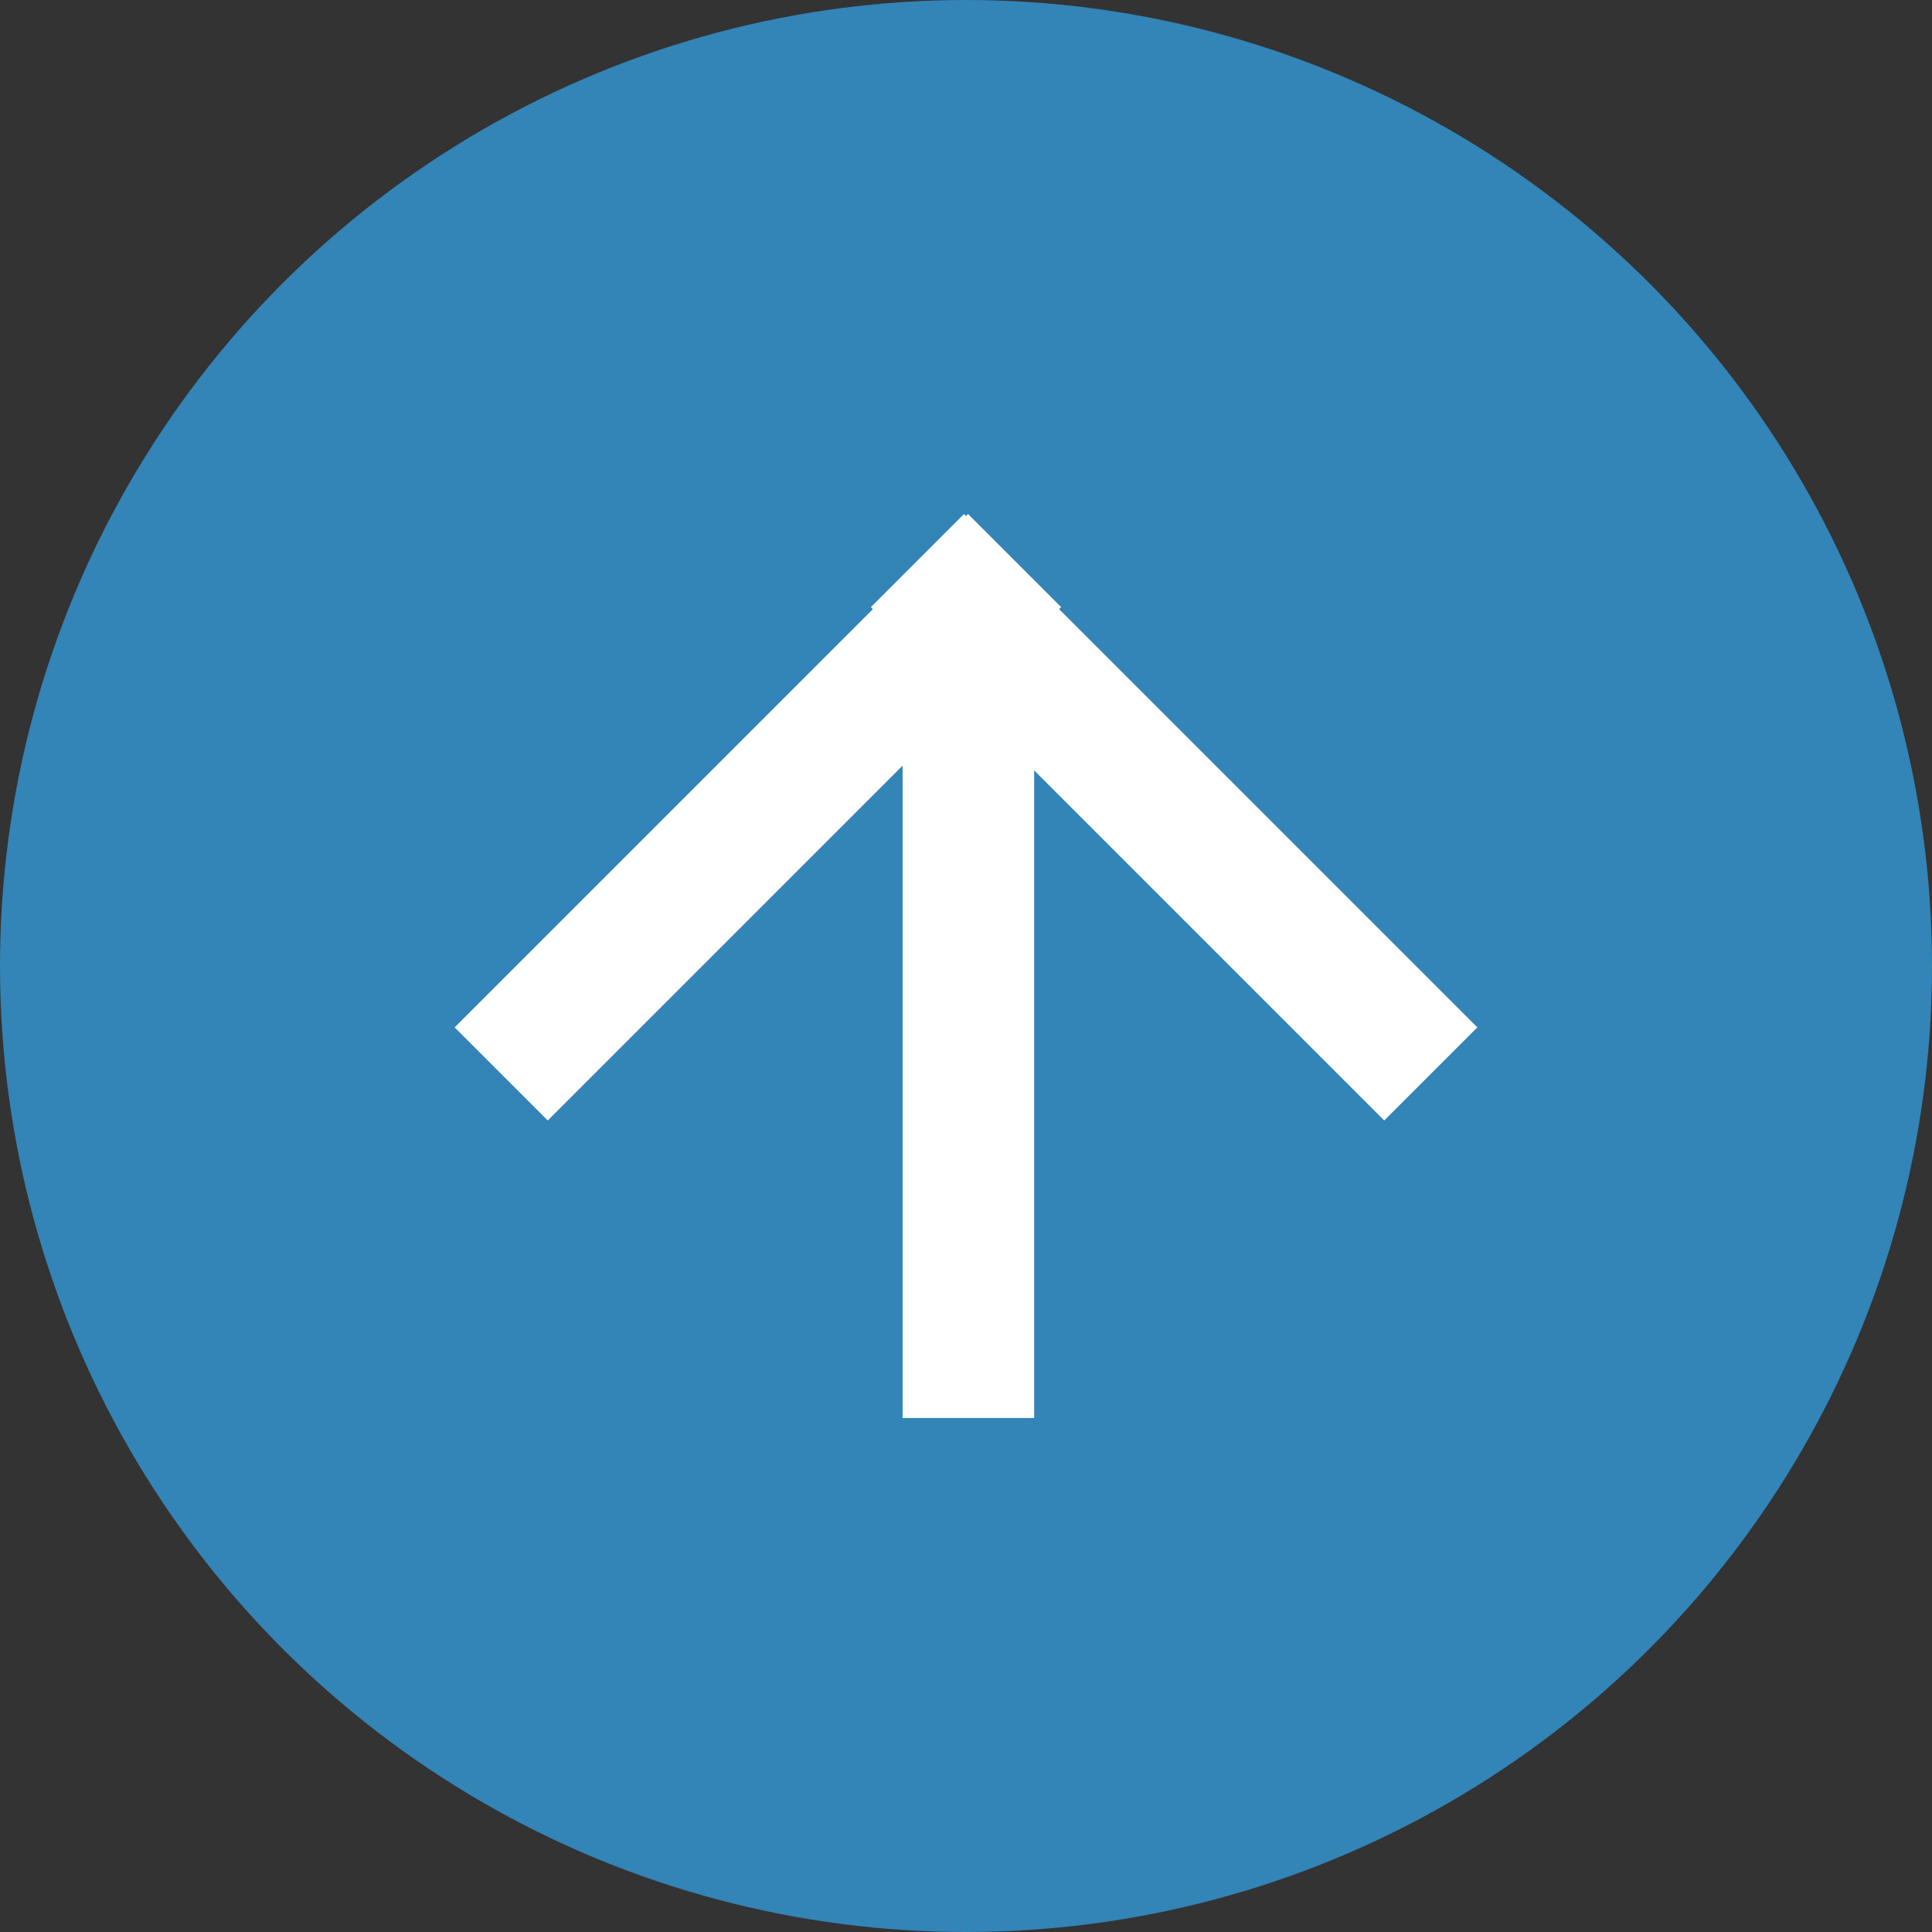
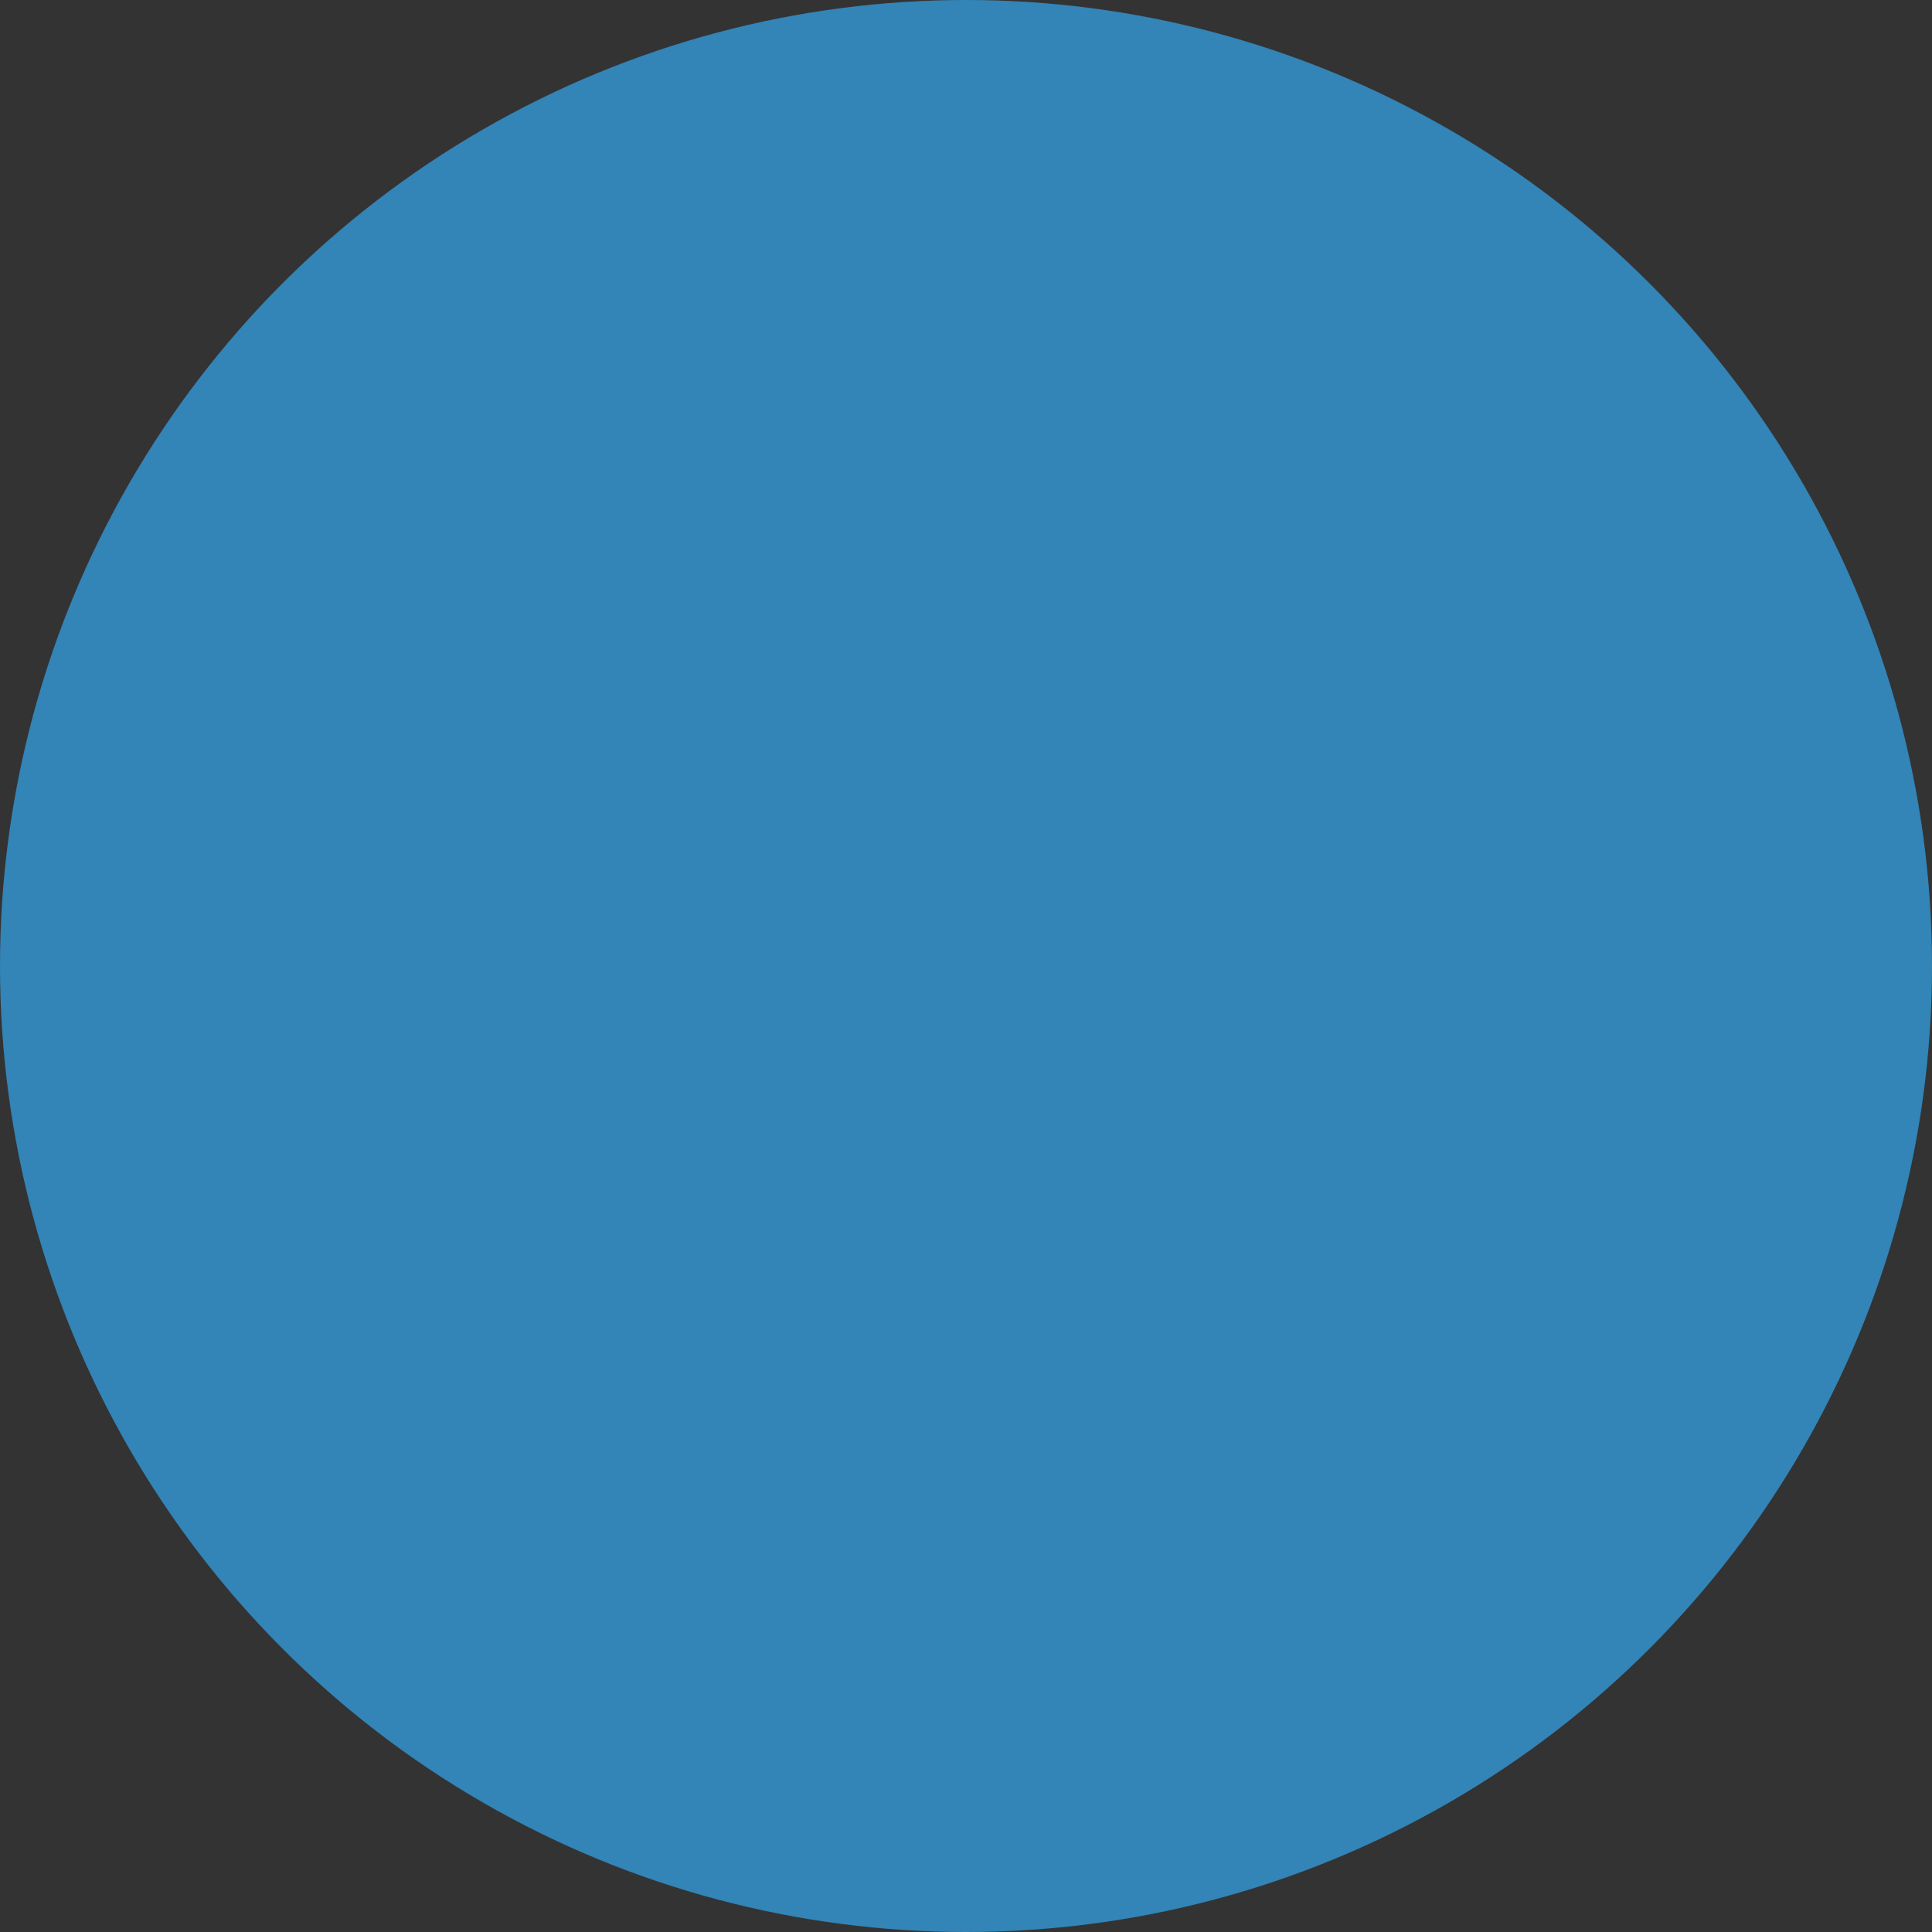
<svg xmlns="http://www.w3.org/2000/svg" id="_レイヤー_2" version="1.1" viewBox="0 0 286.4 286.4">
  <rect x="0" y="0" width="286.4" height="286.4" fill="#333333" stroke="none" />
  <defs>
    <style>
      .st0 {
        fill: #3384b7;
      }

      .st1 {
        fill: #fff;
      }
    </style>
  </defs>
  <g id="_Layer_">
    <g>
      <circle class="st0" cx="143.2" cy="143.2" r="143.2" />
-       <polygon class="st1" points="219 152.3 157 90.3 157.3 90 143.5 76.2 143.2 76.5 142.9 76.2 129.1 90 129.4 90.3 67.4 152.3 81.2 166.1 133.8 113.5 133.8 210.2 153.3 210.2 153.3 114.2 205.2 166.1 219 152.3" />
    </g>
  </g>
</svg>